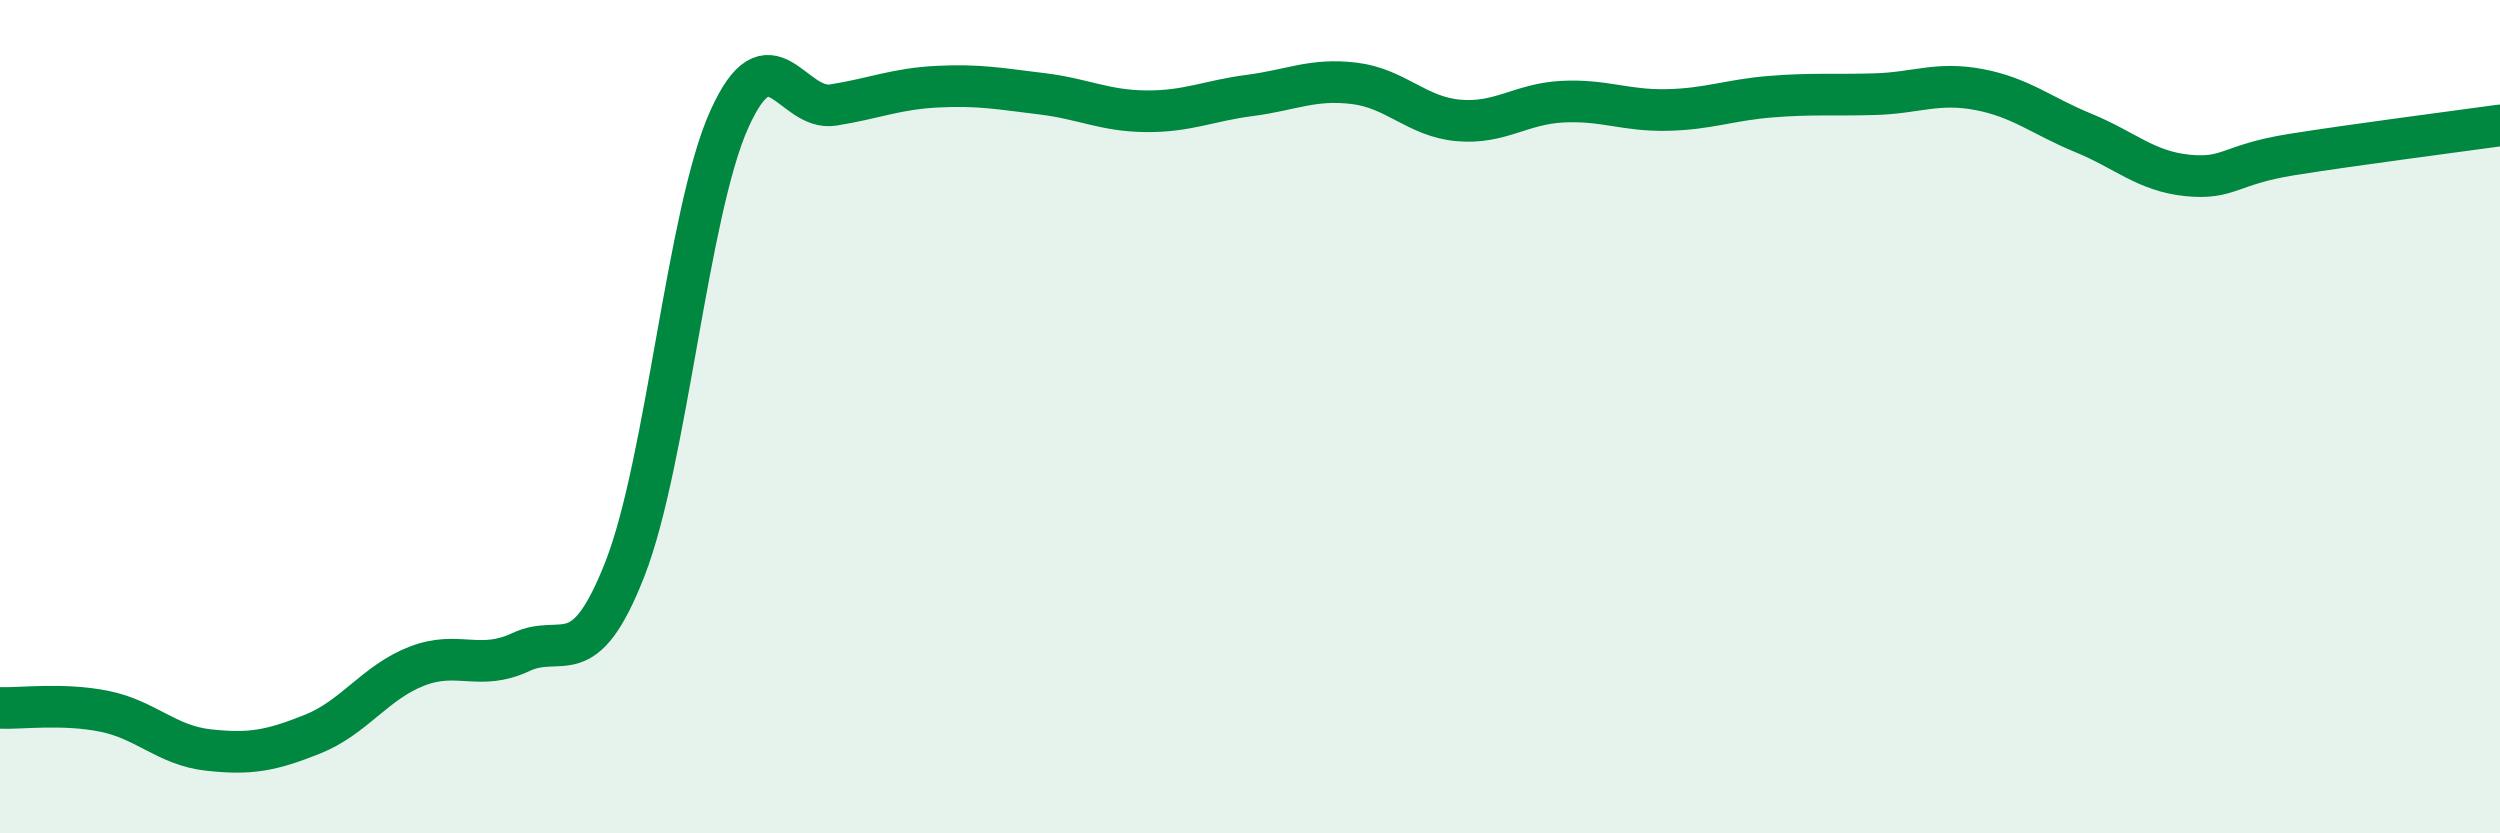
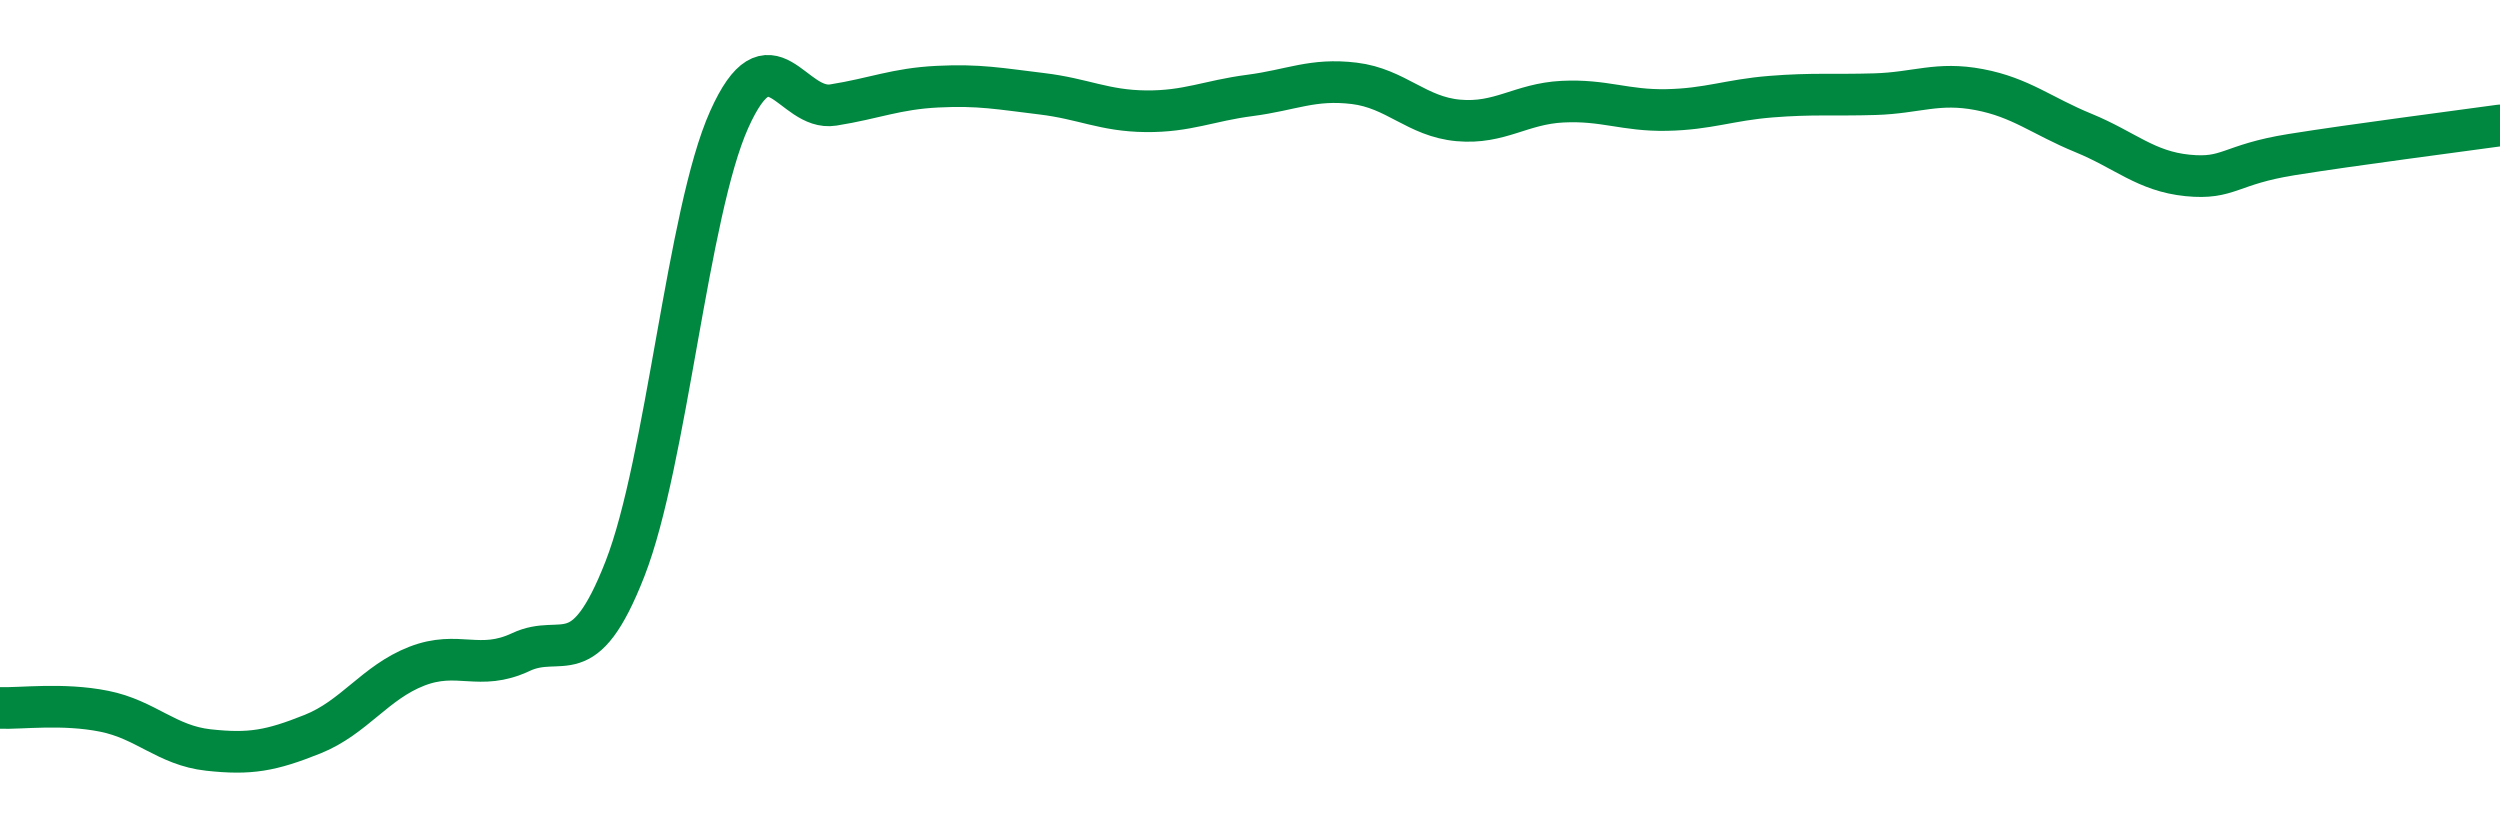
<svg xmlns="http://www.w3.org/2000/svg" width="60" height="20" viewBox="0 0 60 20">
-   <path d="M 0,16.99 C 0.5,17.01 1.5,16.87 2.5,17.07 C 3.5,17.27 4,17.89 5,18 C 6,18.11 6.5,18.02 7.5,17.62 C 8.5,17.22 9,16.38 10,15.99 C 11,15.6 11.5,16.12 12.5,15.65 C 13.5,15.18 14,16.21 15,13.65 C 16,11.09 16.5,5.1 17.5,2.87 C 18.5,0.64 19,2.68 20,2.52 C 21,2.36 21.5,2.13 22.5,2.08 C 23.5,2.03 24,2.13 25,2.25 C 26,2.37 26.5,2.66 27.5,2.67 C 28.5,2.68 29,2.42 30,2.29 C 31,2.16 31.5,1.88 32.5,2 C 33.5,2.12 34,2.8 35,2.89 C 36,2.98 36.5,2.49 37.5,2.44 C 38.5,2.39 39,2.66 40,2.64 C 41,2.62 41.5,2.4 42.5,2.32 C 43.5,2.24 44,2.29 45,2.26 C 46,2.23 46.5,1.96 47.5,2.15 C 48.5,2.34 49,2.78 50,3.19 C 51,3.6 51.5,4.11 52.5,4.21 C 53.5,4.31 53.5,3.95 55,3.71 C 56.5,3.47 59,3.15 60,3.01L60 20L0 20Z" fill="#008740" opacity="0.1" stroke-linecap="round" stroke-linejoin="round" />
  <path d="M 0,16.99 C 0.5,17.01 1.5,16.87 2.5,17.07 C 3.5,17.27 4,17.89 5,18 C 6,18.11 6.5,18.02 7.5,17.62 C 8.5,17.22 9,16.38 10,15.99 C 11,15.6 11.5,16.12 12.5,15.65 C 13.5,15.18 14,16.21 15,13.65 C 16,11.09 16.5,5.1 17.5,2.87 C 18.5,0.64 19,2.68 20,2.52 C 21,2.36 21.5,2.13 22.5,2.08 C 23.5,2.03 24,2.13 25,2.25 C 26,2.37 26.5,2.66 27.5,2.67 C 28.5,2.68 29,2.42 30,2.29 C 31,2.16 31.5,1.88 32.5,2 C 33.5,2.12 34,2.8 35,2.89 C 36,2.98 36.5,2.49 37.5,2.44 C 38.5,2.39 39,2.66 40,2.64 C 41,2.62 41.5,2.4 42.5,2.32 C 43.5,2.24 44,2.29 45,2.26 C 46,2.23 46.5,1.96 47.5,2.15 C 48.5,2.34 49,2.78 50,3.19 C 51,3.6 51.5,4.11 52.5,4.21 C 53.5,4.31 53.5,3.95 55,3.71 C 56.5,3.47 59,3.15 60,3.01" stroke="#008740" stroke-width="1" fill="none" stroke-linecap="round" stroke-linejoin="round" />
</svg>